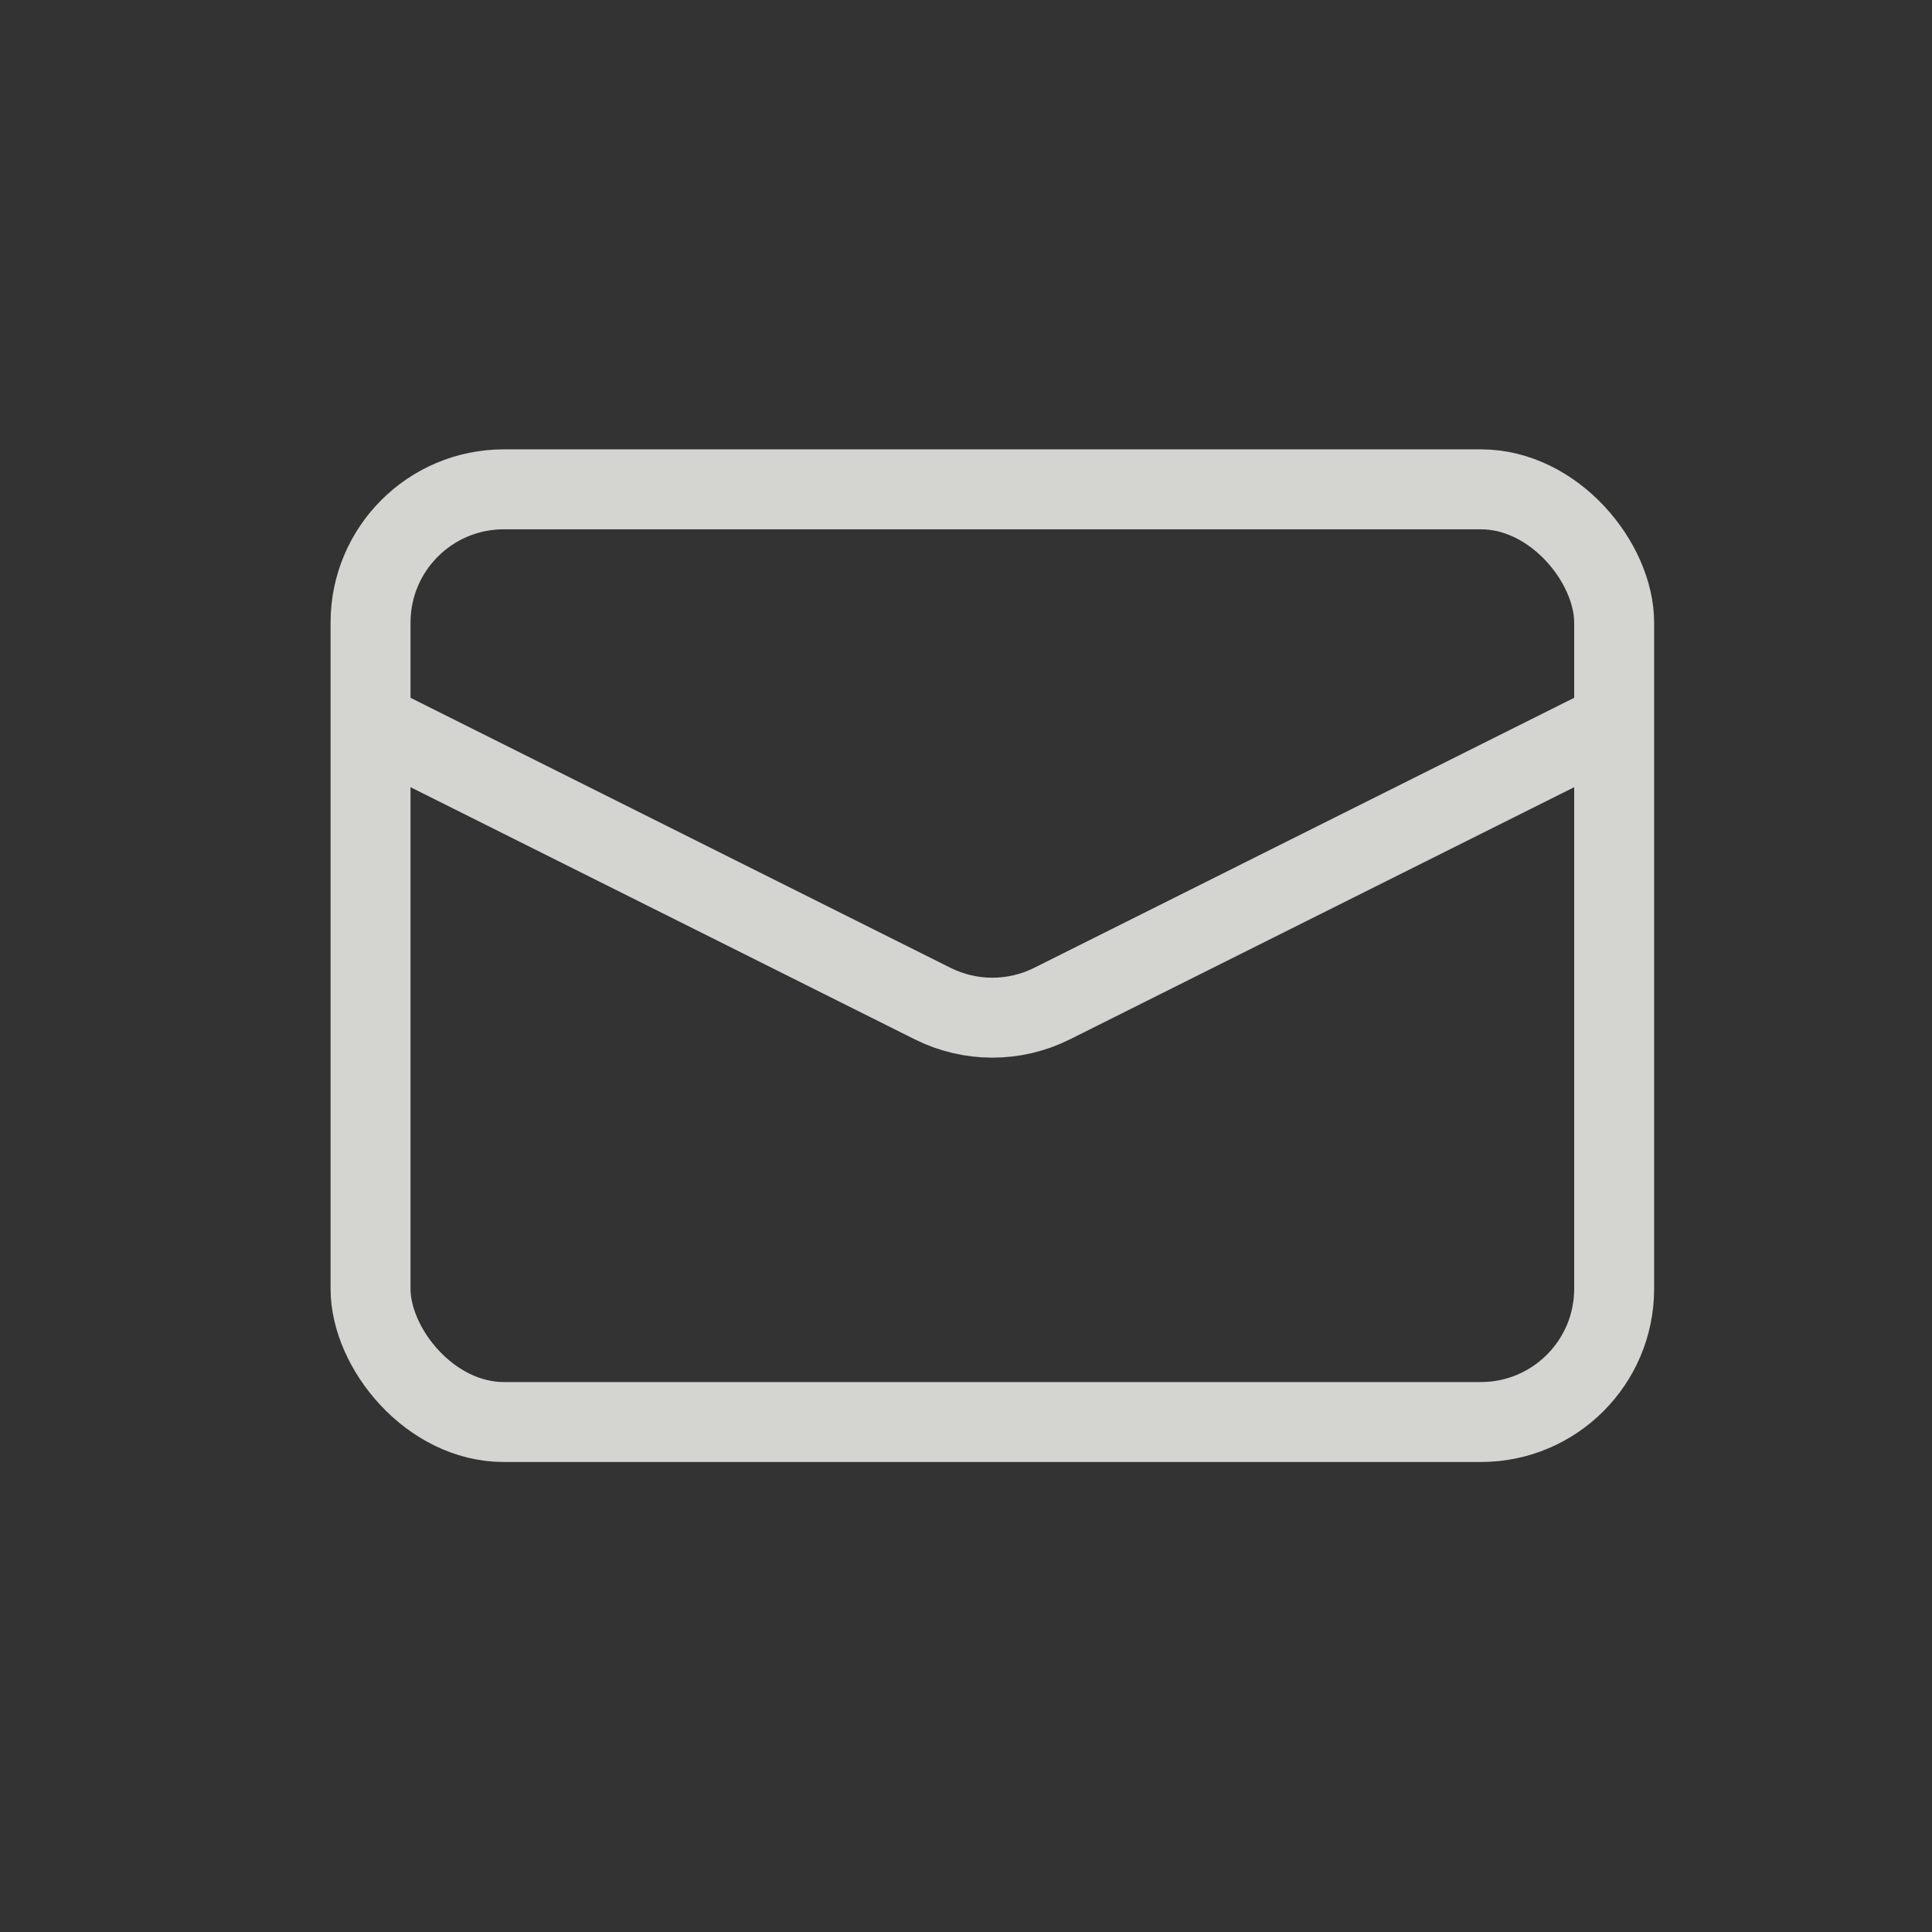
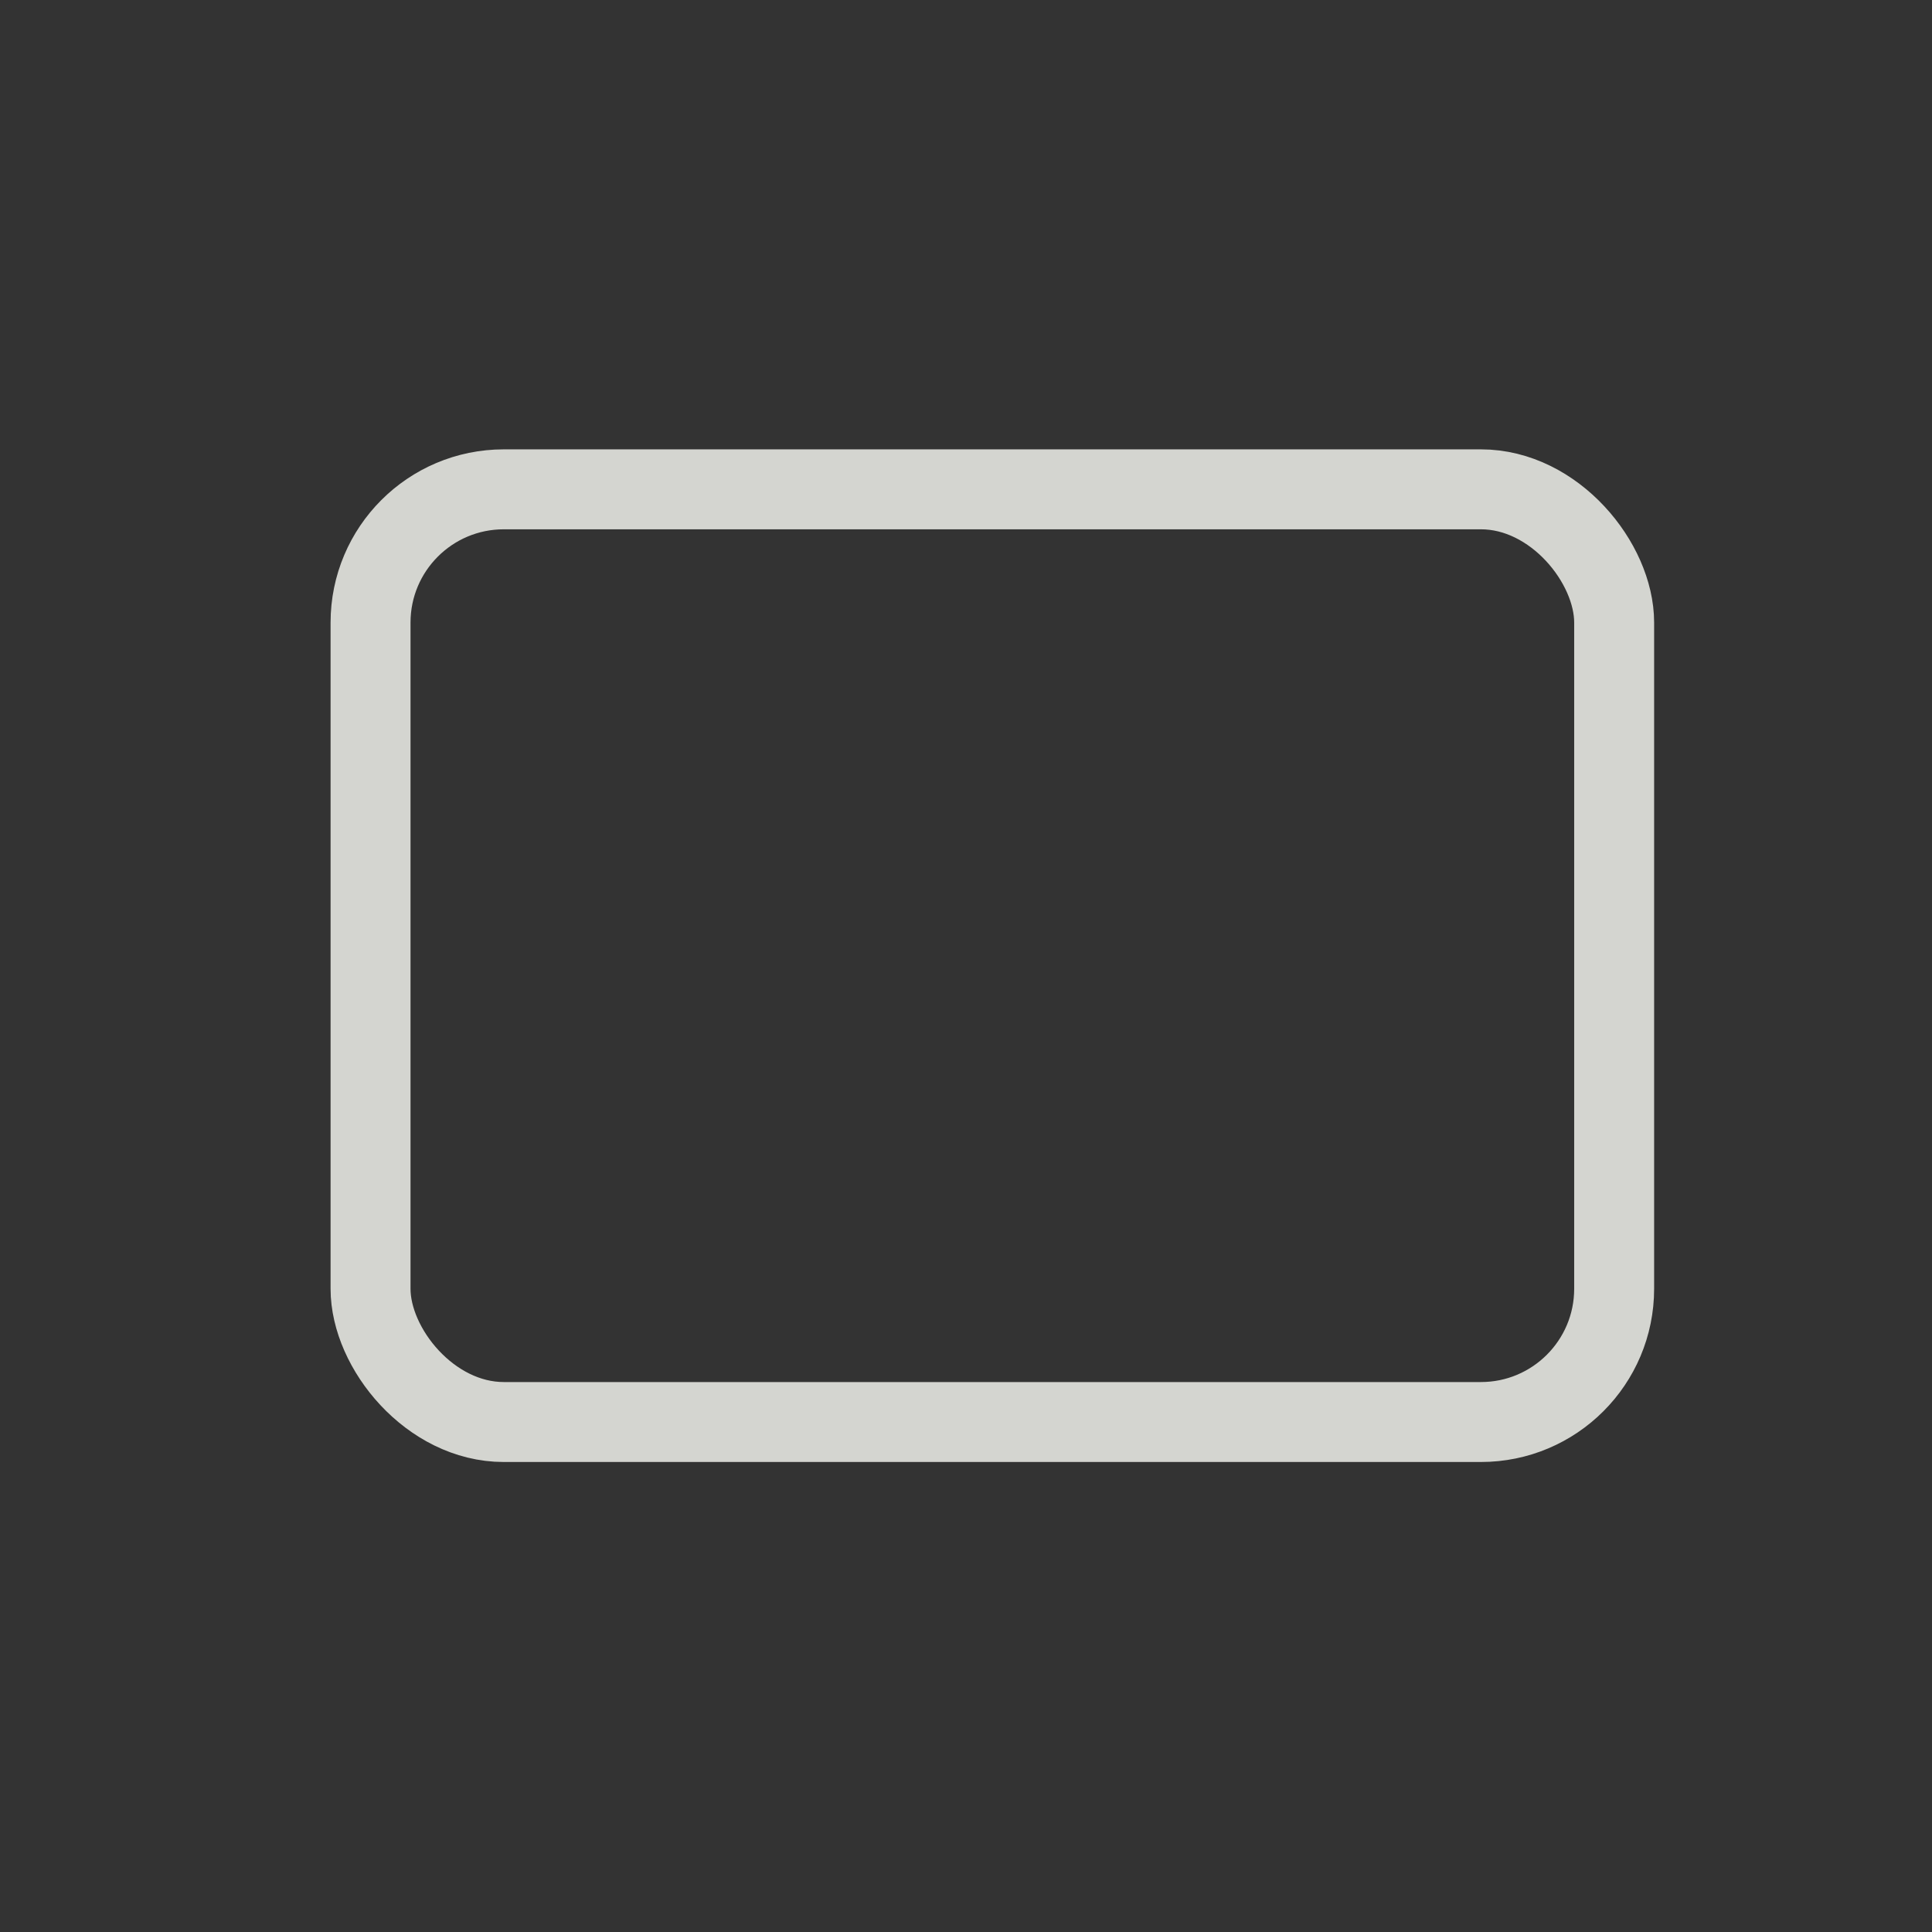
<svg xmlns="http://www.w3.org/2000/svg" width="29" height="29" viewBox="0 0 29 29" fill="none">
  <rect x="0" y="0" width="29" height="29" fill="#333333" stroke="none" />
  <g opacity="0.8">
    <rect x="5.562" y="7.345" width="18.667" height="14" rx="2" stroke="#FDFEF7" stroke-width="1.2" />
-     <path d="M5.562 10.845L14.001 15.065C14.565 15.346 15.227 15.346 15.79 15.065L24.229 10.845" stroke="#FDFEF7" stroke-width="1.2" />
  </g>
</svg>